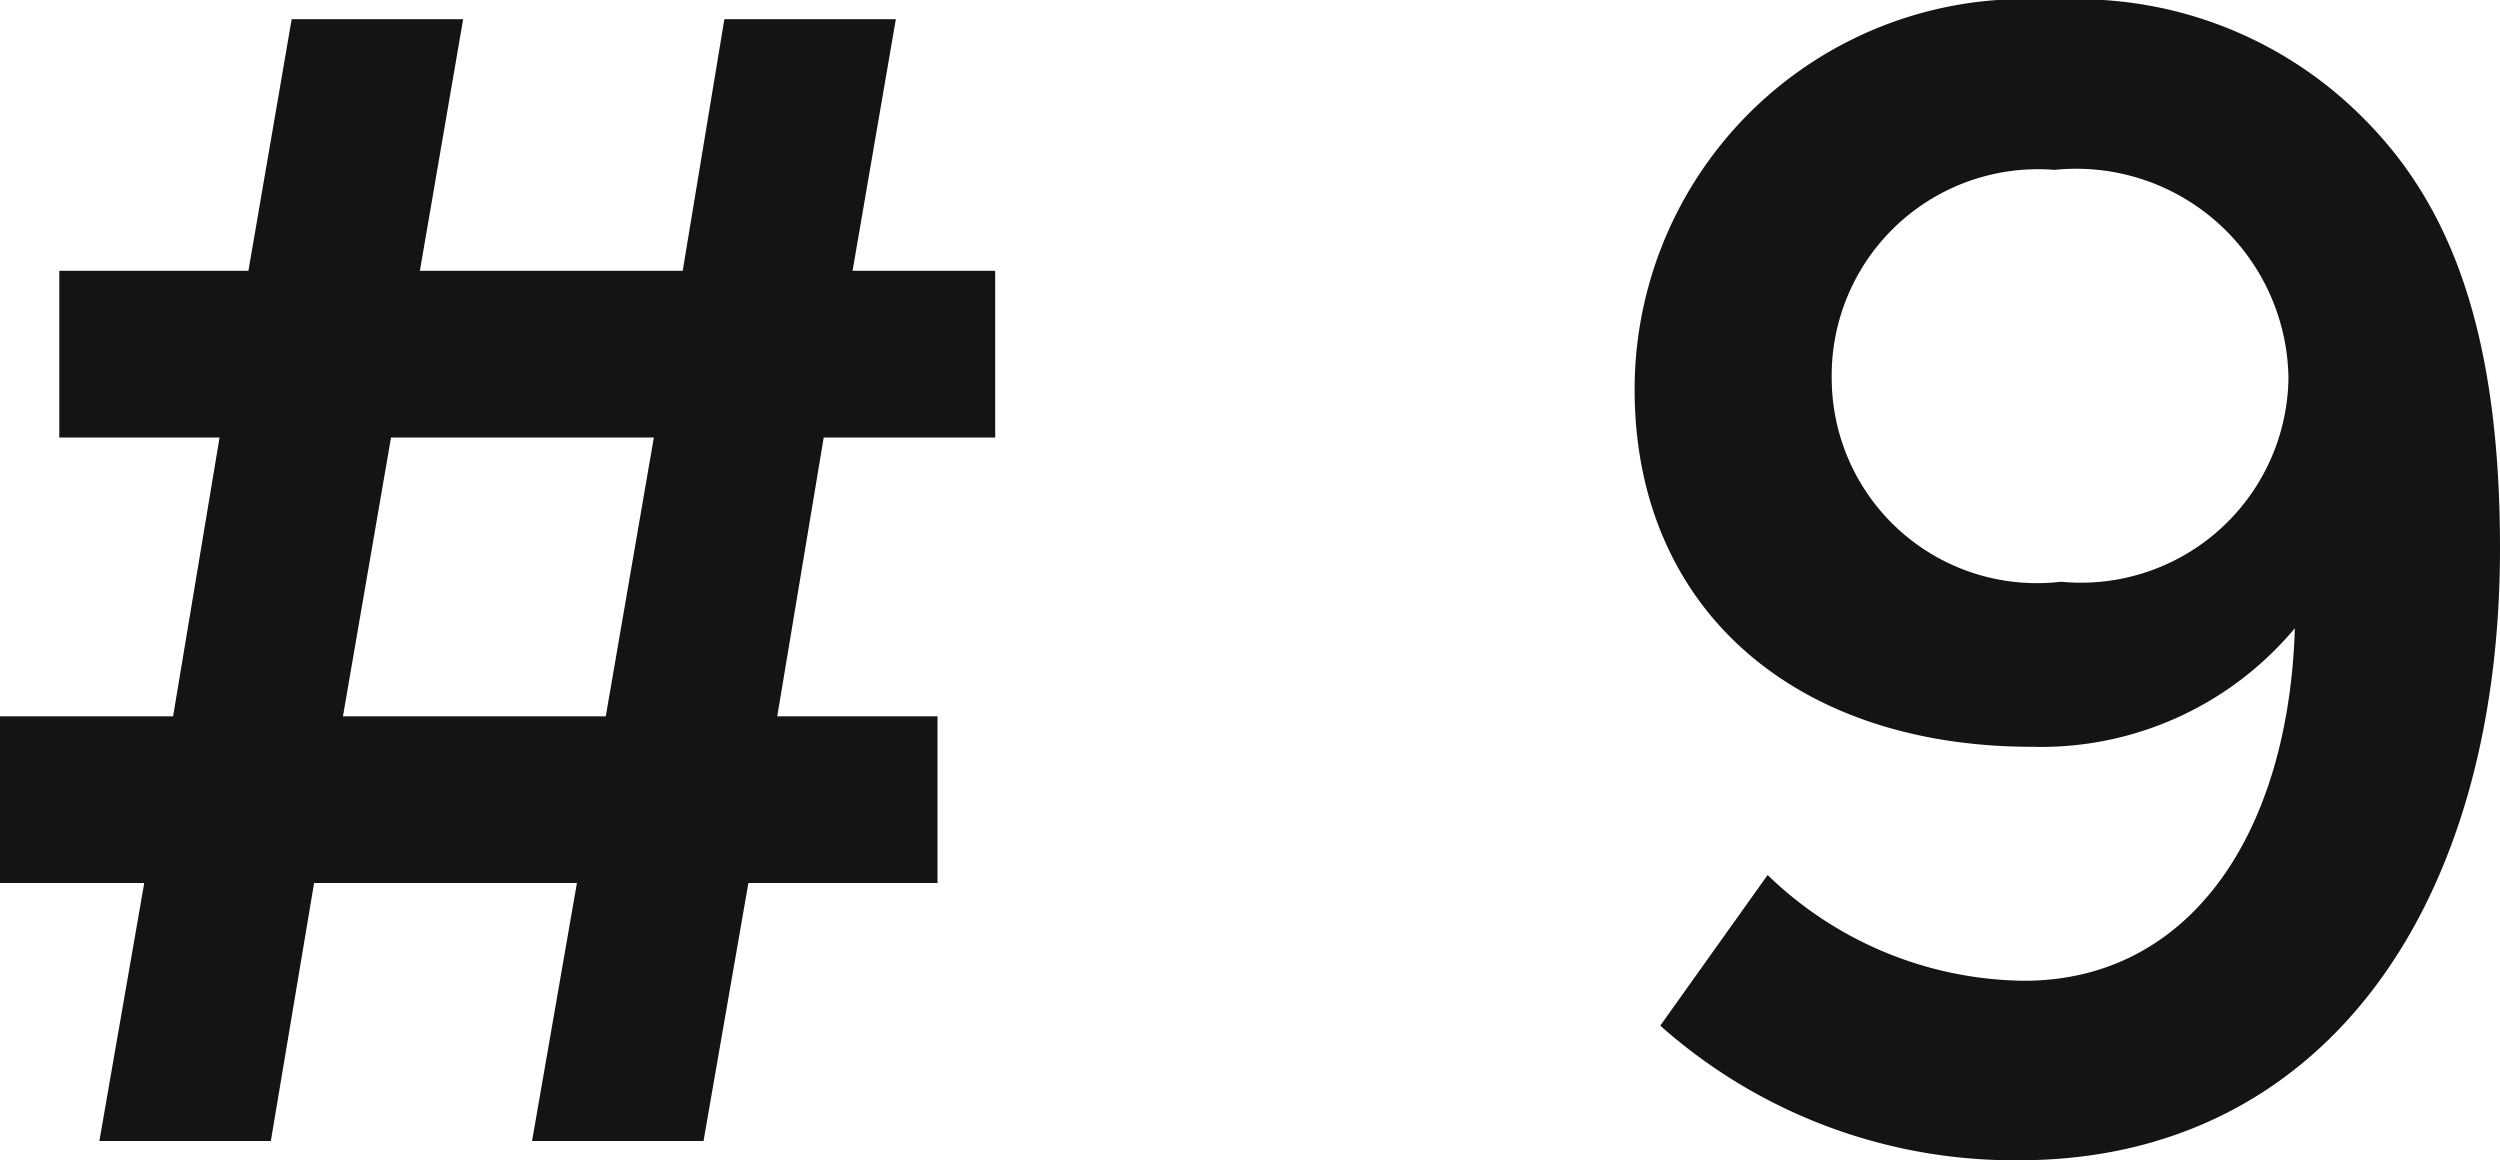
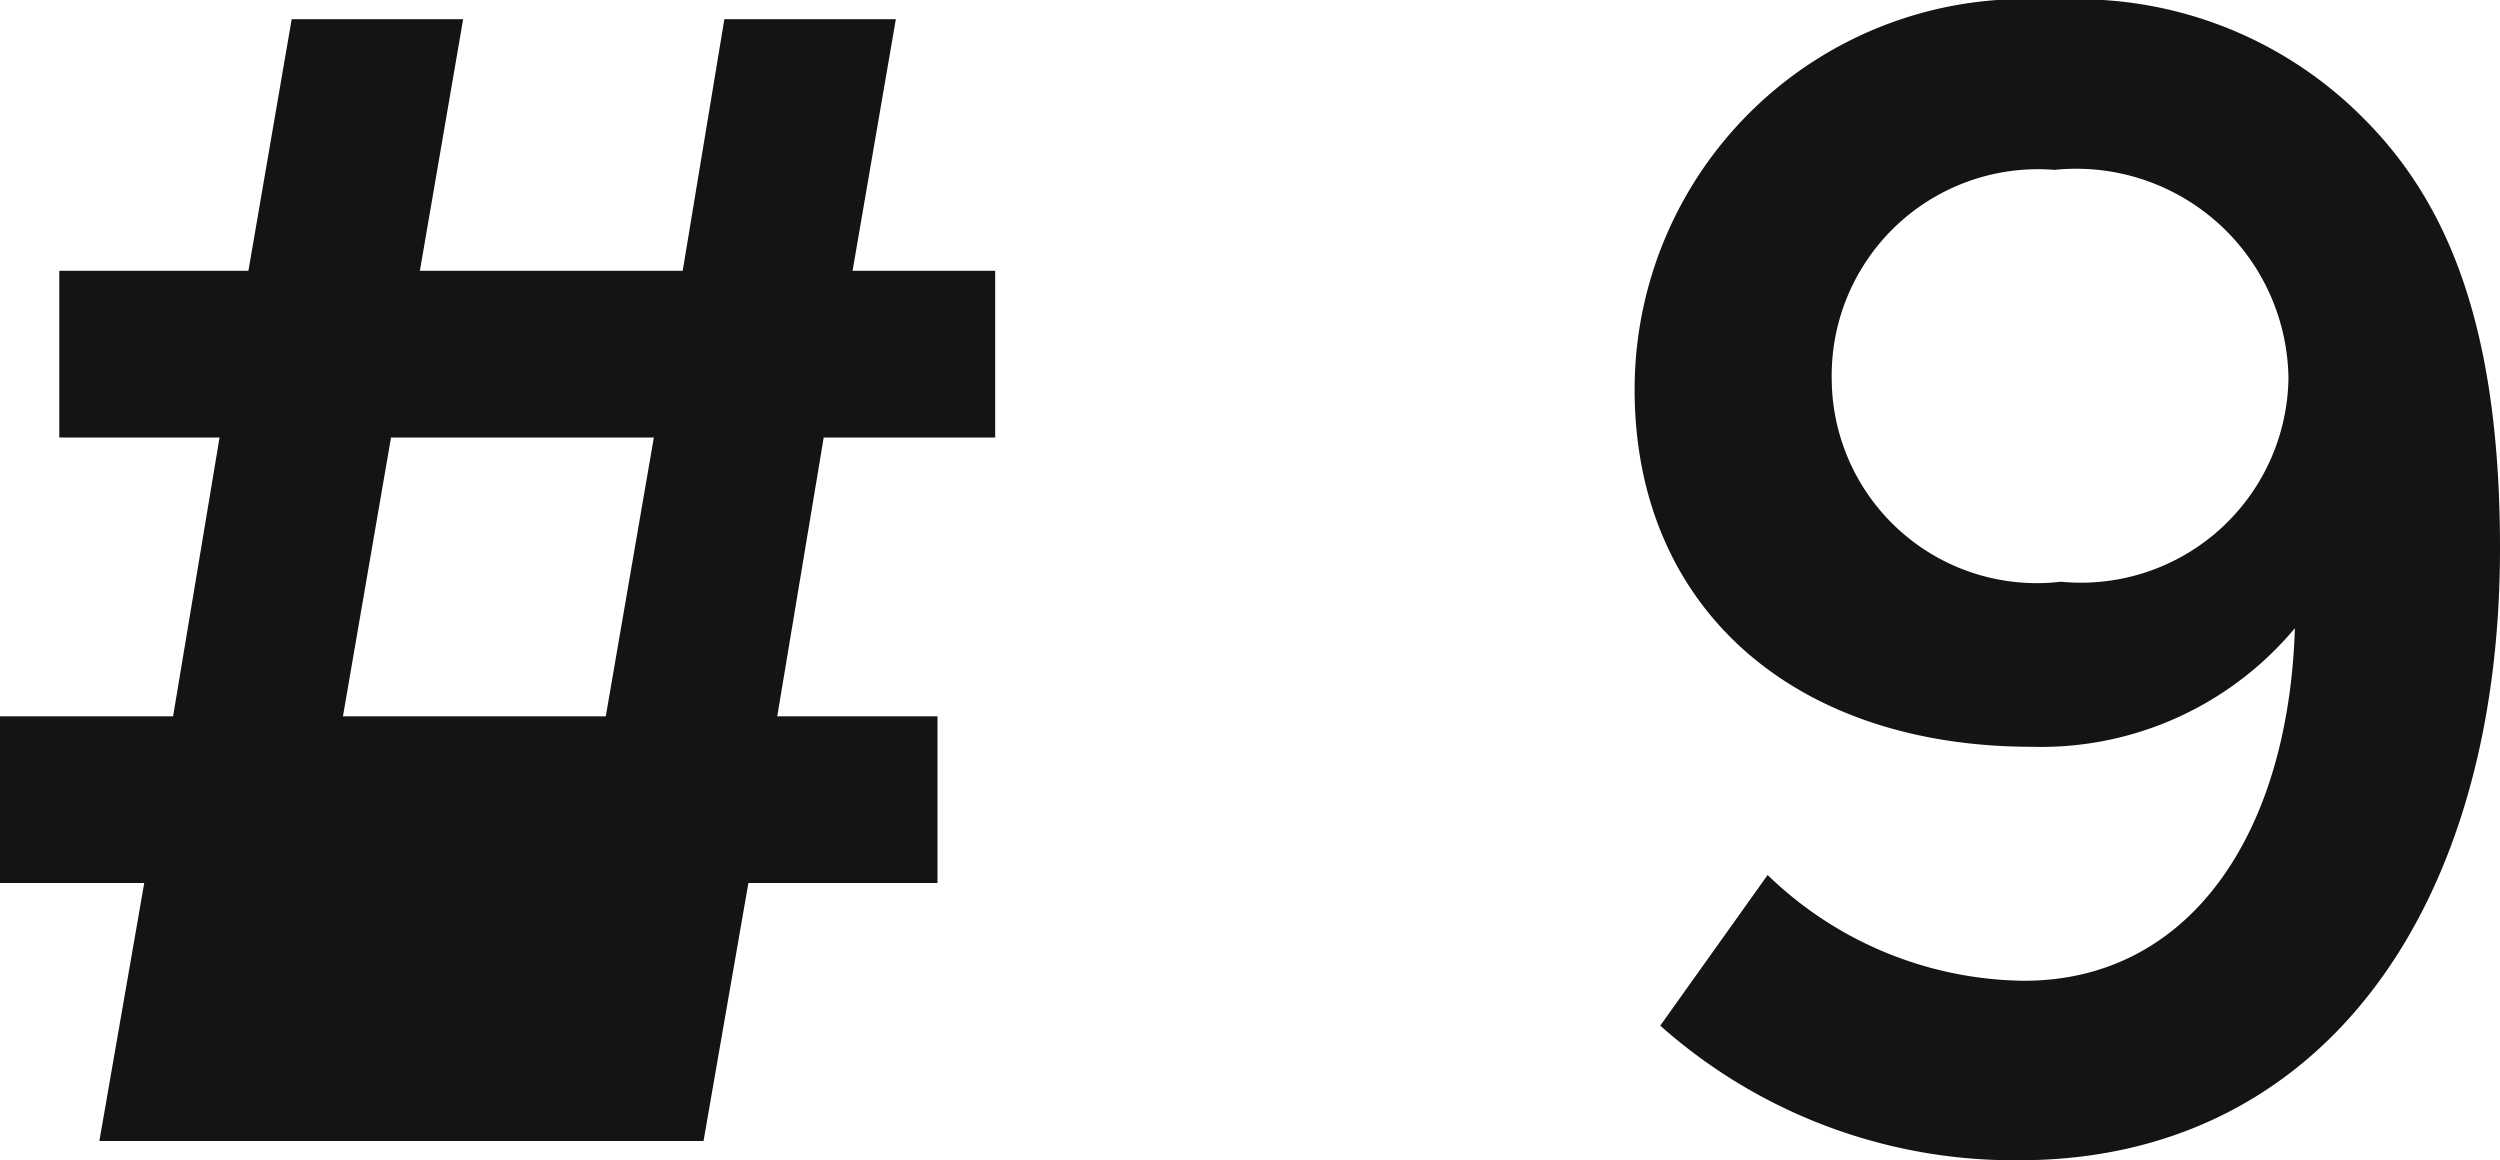
<svg xmlns="http://www.w3.org/2000/svg" width="31.2" height="14.48" viewBox="0 0 31.2 14.48">
-   <path d="M-19.92-8.78v-2.08H-21.7l.54-3.14H-23.3l-.52,3.14H-27.1l.54-3.14H-28.7l-.54,3.14H-31.6v2.08h2l-.58,3.48h-2.16v2.08h1.8L-31.1,0h2.14l.54-3.22h3.28L-25.7,0h2.14L-23-3.22h2.36V-5.3h-2l.58-3.48Zm-4.26,0-.6,3.48h-3.28l.6-3.48ZM-1.14-7.4c0-2.78-.66-4.32-1.7-5.36a5.019,5.019,0,0,0-3.88-1.48,4.873,4.873,0,0,0-5.22,4.86c0,2.72,1.98,4.46,4.96,4.46A4.125,4.125,0,0,0-3.7-6.4C-3.78-3.82-5.02-2-7.08-2a4.668,4.668,0,0,1-3.2-1.32l-1.34,1.88A6.645,6.645,0,0,0-7.14.24C-3.38.24-1.14-2.88-1.14-7.4ZM-3.78-9.52A2.59,2.59,0,0,1-6.62-6.98,2.56,2.56,0,0,1-9.48-9.5,2.575,2.575,0,0,1-6.7-12.12,2.649,2.649,0,0,1-3.78-9.52Z" transform="translate(32.34 14.24)" fill="#141414" />
+   <path d="M-19.92-8.78v-2.08H-21.7l.54-3.14H-23.3l-.52,3.14H-27.1l.54-3.14H-28.7l-.54,3.14H-31.6v2.08h2l-.58,3.48h-2.16v2.08h1.8L-31.1,0h2.14h3.28L-25.7,0h2.14L-23-3.22h2.36V-5.3h-2l.58-3.48Zm-4.26,0-.6,3.48h-3.28l.6-3.48ZM-1.14-7.4c0-2.78-.66-4.32-1.7-5.36a5.019,5.019,0,0,0-3.88-1.48,4.873,4.873,0,0,0-5.22,4.86c0,2.72,1.98,4.46,4.96,4.46A4.125,4.125,0,0,0-3.7-6.4C-3.78-3.82-5.02-2-7.08-2a4.668,4.668,0,0,1-3.2-1.32l-1.34,1.88A6.645,6.645,0,0,0-7.14.24C-3.38.24-1.14-2.88-1.14-7.4ZM-3.78-9.52A2.59,2.59,0,0,1-6.62-6.98,2.56,2.56,0,0,1-9.48-9.5,2.575,2.575,0,0,1-6.7-12.12,2.649,2.649,0,0,1-3.78-9.52Z" transform="translate(32.34 14.24)" fill="#141414" />
</svg>